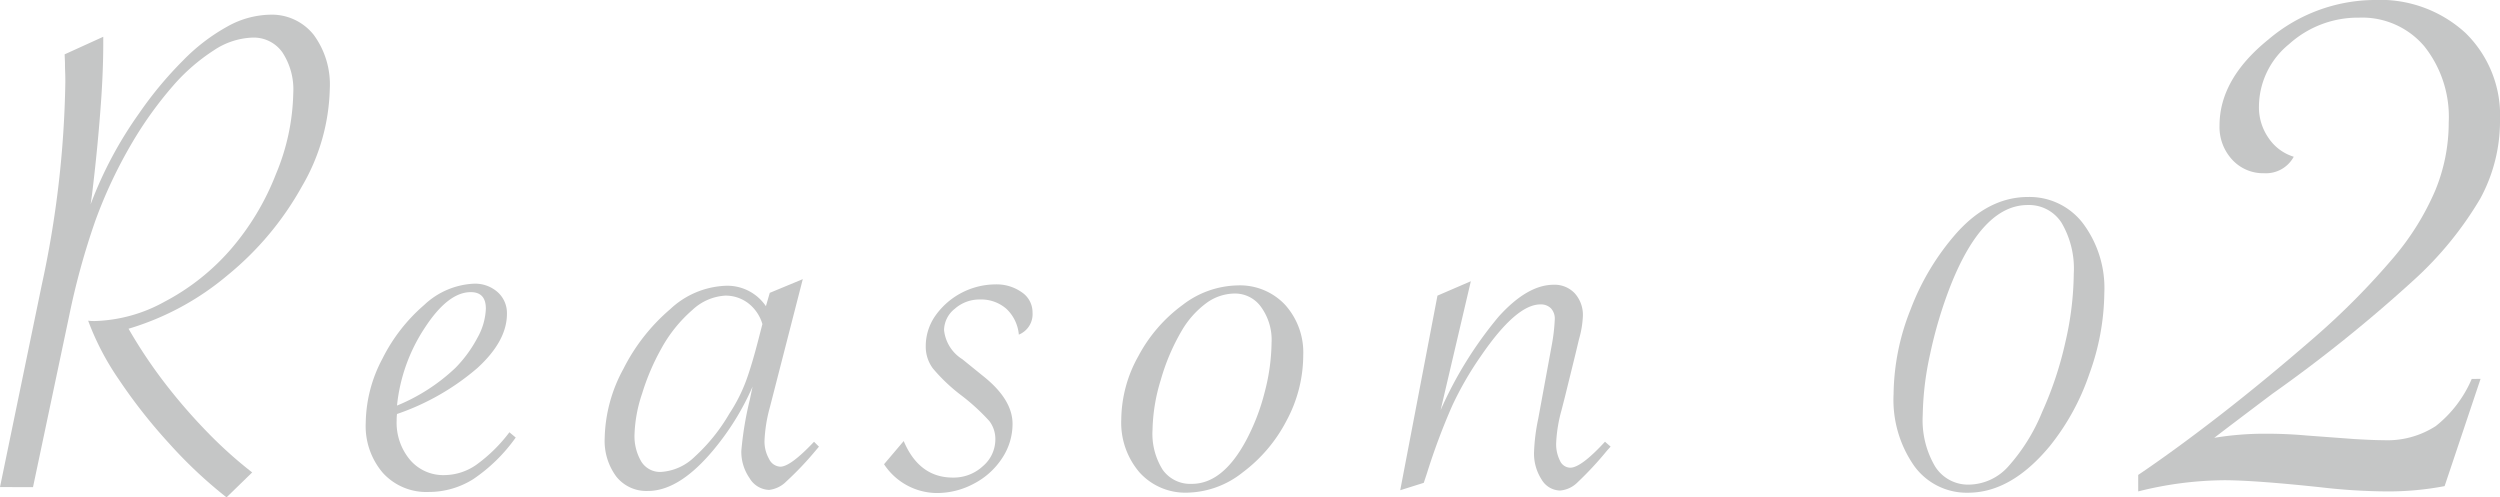
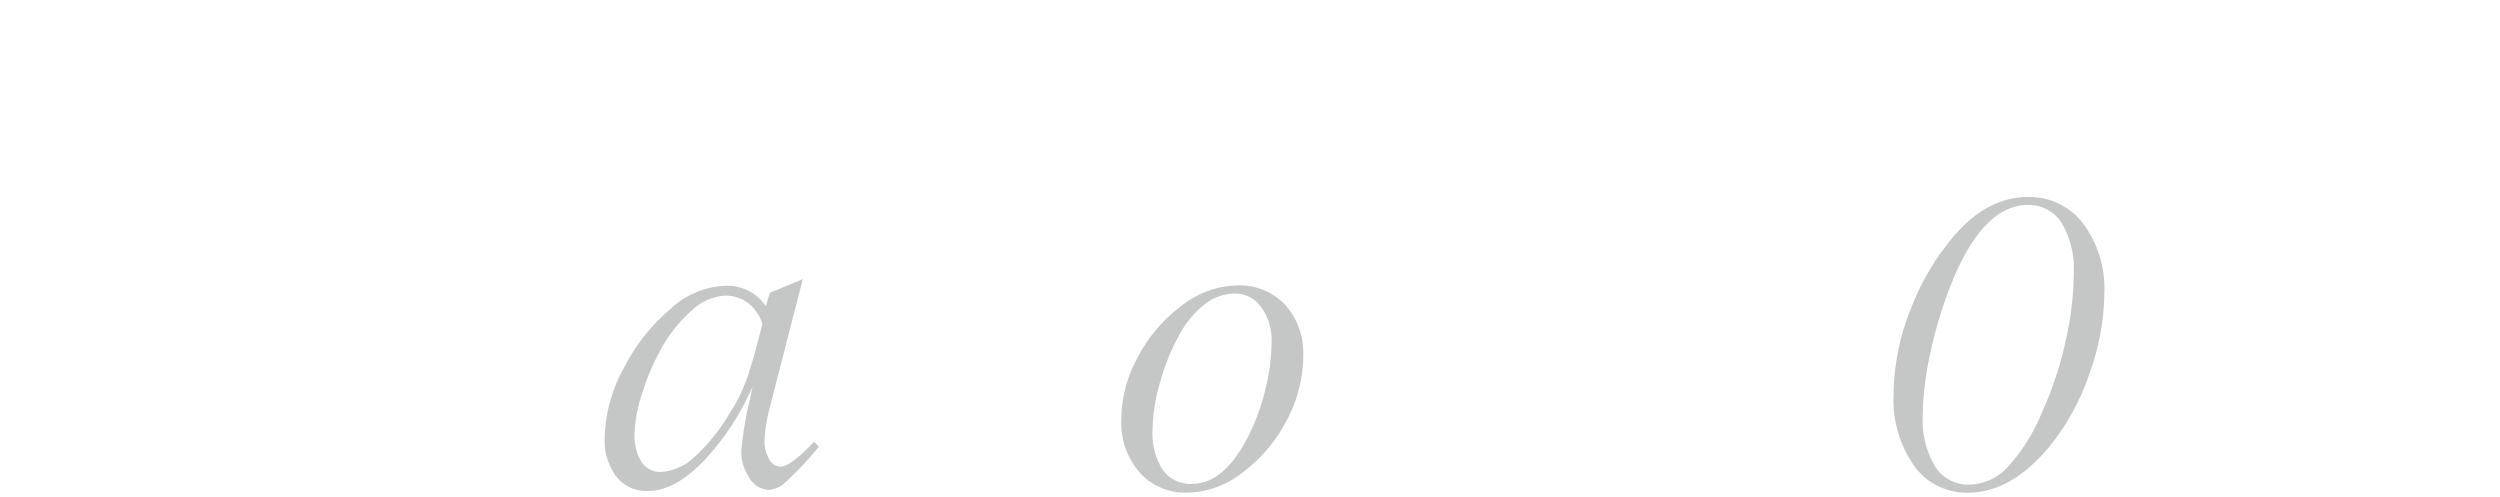
<svg xmlns="http://www.w3.org/2000/svg" width="249.31" height="49.588" viewBox="0 0 249.31 49.588">
  <g id="グループ_4" data-name="グループ 4" transform="translate(-528.382 -11418.476)">
    <g id="グループ_3" data-name="グループ 3">
-       <path id="パス_9" data-name="パス 9" d="M528.382,11467.048l4.168-20.176a101.826,101.826,0,0,0,2.347-20.21q0-.63-.018-1.033c-.012-.269-.017-.565-.017-.894l-.035-.839,3.853-1.753v.6q0,2.417-.176,5.184-.315,4.765-.945,9.948l-.14.98a39.664,39.664,0,0,1,4.833-9.072,37.654,37.654,0,0,1,4.379-5.271,18.991,18.991,0,0,1,4.5-3.433,9.029,9.029,0,0,1,4.15-1.137,5.329,5.329,0,0,1,4.379,2,8.352,8.352,0,0,1,1.61,5.395,20.131,20.131,0,0,1-2.784,9.737,30.515,30.515,0,0,1-7.425,8.861,27.462,27.462,0,0,1-9.86,5.324,49.1,49.1,0,0,0,3.625,5.429,55.843,55.843,0,0,0,4.151,4.8,43.26,43.26,0,0,0,4.553,4.1l-2.557,2.487a45.384,45.384,0,0,1-5.692-5.342,53.57,53.57,0,0,1-5.044-6.408,26.672,26.672,0,0,1-3.064-5.868,5.079,5.079,0,0,0,.63.035,15.177,15.177,0,0,0,6.988-1.927,22.723,22.723,0,0,0,6.567-5.184,25.735,25.735,0,0,0,4.536-7.531,21.916,21.916,0,0,0,1.734-8.091,6.723,6.723,0,0,0-1.086-4.063,3.5,3.5,0,0,0-2.977-1.471,7.385,7.385,0,0,0-3.871,1.278,19.082,19.082,0,0,0-4.063,3.538,38,38,0,0,0-4.045,5.621,46.987,46.987,0,0,0-3.678,7.776,73.054,73.054,0,0,0-2.627,9.527l-3.608,17.093Z" fill="#c5c6c6" />
-       <path id="パス_10" data-name="パス 10" d="M579.182,11461.584l.63.525a16.5,16.5,0,0,1-4.238,4.15,8.316,8.316,0,0,1-4.449,1.278,5.852,5.852,0,0,1-4.553-1.892,7.167,7.167,0,0,1-1.717-5.009,13.922,13.922,0,0,1,1.665-6.393,17.193,17.193,0,0,1,4.168-5.358,7.723,7.723,0,0,1,4.956-2.119,3.387,3.387,0,0,1,2.364.841,2.8,2.8,0,0,1,.928,2.171q0,2.7-2.942,5.395a24.361,24.361,0,0,1-8.021,4.589,4.975,4.975,0,0,0-.035.63,5.768,5.768,0,0,0,1.331,3.94,4.347,4.347,0,0,0,3.432,1.523,5.647,5.647,0,0,0,3.188-1.033A15.418,15.418,0,0,0,579.182,11461.584Zm-11.209-2.662a18.8,18.8,0,0,0,5.814-3.748,12.757,12.757,0,0,0,2.207-3.013,6.4,6.4,0,0,0,.84-2.907q0-1.645-1.505-1.646-2.277,0-4.606,3.59A17.2,17.2,0,0,0,567.973,11458.922Z" fill="#c5c6c6" />
      <path id="パス_11" data-name="パス 11" d="M608.439,11446.313l-3.292,12.818a14.555,14.555,0,0,0-.525,3.292,3.512,3.512,0,0,0,.455,1.822,1.31,1.31,0,0,0,1.121.771q1.016,0,3.363-2.487l.49.49-.385.455a31.7,31.7,0,0,1-2.855,3,2.88,2.88,0,0,1-1.734.858,2.355,2.355,0,0,1-1.944-1.174,4.6,4.6,0,0,1-.823-2.714,33.338,33.338,0,0,1,.84-5.079l.281-1.331a26.018,26.018,0,0,1-3.468,5.779q-3.644,4.623-6.97,4.623a3.826,3.826,0,0,1-3.152-1.436,5.966,5.966,0,0,1-1.156-3.854,14.986,14.986,0,0,1,1.874-6.9,19.1,19.1,0,0,1,4.658-5.937,8.55,8.55,0,0,1,5.412-2.329,4.646,4.646,0,0,1,4.133,2.031l.385-1.331Zm-4.027,4.482a4.067,4.067,0,0,0-1.419-2.085,3.714,3.714,0,0,0-2.294-.753,5.235,5.235,0,0,0-3.258,1.419,14.056,14.056,0,0,0-3.152,3.94,22.856,22.856,0,0,0-1.874,4.413,14.011,14.011,0,0,0-.753,3.993,4.973,4.973,0,0,0,.683,2.8,2.2,2.2,0,0,0,1.944,1.017,5.265,5.265,0,0,0,3.362-1.507,18.146,18.146,0,0,0,3.468-4.308,16.218,16.218,0,0,0,1.646-3.223q.6-1.611,1.331-4.483Z" fill="#c5c6c6" />
-       <path id="パス_12" data-name="パス 12" d="M616.542,11464.771l1.961-2.312q1.542,3.643,4.9,3.643a4.28,4.28,0,0,0,2.995-1.138,3.492,3.492,0,0,0,1.244-2.645,2.946,2.946,0,0,0-.6-1.856,20.808,20.808,0,0,0-2.837-2.592,17.376,17.376,0,0,1-2.785-2.645,3.621,3.621,0,0,1-.718-2.225,5.271,5.271,0,0,1,.963-3.047,7.393,7.393,0,0,1,5.973-3.117,4.334,4.334,0,0,1,2.644.788,2.4,2.4,0,0,1,1.068,2.014,2.2,2.2,0,0,1-1.366,2.207,4.008,4.008,0,0,0-1.243-2.575,3.812,3.812,0,0,0-2.645-.928,3.7,3.7,0,0,0-2.5.928,2.754,2.754,0,0,0-1.069,2.119,3.9,3.9,0,0,0,1.822,2.907l2.031,1.646q2.978,2.347,2.977,4.8a6.164,6.164,0,0,1-1.033,3.415,7.457,7.457,0,0,1-2.8,2.539,7.8,7.8,0,0,1-3.73.946A6.359,6.359,0,0,1,616.542,11464.771Z" fill="#c5c6c6" />
      <path id="パス_13" data-name="パス 13" d="M640.2,11460.288a13.089,13.089,0,0,1,1.7-6.288,15.054,15.054,0,0,1,4.4-5.1,9.264,9.264,0,0,1,5.5-1.962,6.172,6.172,0,0,1,4.746,1.944,7.1,7.1,0,0,1,1.8,5.026,13.793,13.793,0,0,1-1.664,6.515,15.1,15.1,0,0,1-4.379,5.166,9.134,9.134,0,0,1-5.481,2.015,6.154,6.154,0,0,1-4.8-2.015A7.607,7.607,0,0,1,640.2,11460.288Zm14.992-7.706a5.592,5.592,0,0,0-1.034-3.468,3.179,3.179,0,0,0-2.645-1.366,4.835,4.835,0,0,0-2.819.946,9.179,9.179,0,0,0-2.469,2.767,21.027,21.027,0,0,0-2.085,4.9,17.907,17.907,0,0,0-.823,4.975,6.717,6.717,0,0,0,1.016,3.992,3.372,3.372,0,0,0,2.907,1.4q3.048,0,5.359-4.238a21.12,21.12,0,0,0,1.892-4.868A20.127,20.127,0,0,0,655.188,11452.582Z" fill="#c5c6c6" />
-       <path id="パス_14" data-name="パス 14" d="M668.018,11467.363l3.713-19.405,3.328-1.436-3.013,12.854a39.189,39.189,0,0,1,5.78-9.317q2.871-3.186,5.5-3.187a2.753,2.753,0,0,1,2.1.858,3.217,3.217,0,0,1,.806,2.294,9.684,9.684,0,0,1-.385,2.277l-.351,1.471-1.051,4.273-.35,1.366a14.456,14.456,0,0,0-.525,3.223,3.658,3.658,0,0,0,.385,1.8,1.149,1.149,0,0,0,1.016.683q1.084,0,3.467-2.592l.561.49-.35.386a33.662,33.662,0,0,1-2.942,3.17,2.786,2.786,0,0,1-1.752.823,2.19,2.19,0,0,1-1.839-1.1,4.767,4.767,0,0,1-.753-2.75,19.42,19.42,0,0,1,.421-3.327l1.365-7.426a18.24,18.24,0,0,0,.281-2.452,1.516,1.516,0,0,0-.386-1.12,1.42,1.42,0,0,0-1.05-.386q-2.417,0-5.955,5.184a32.987,32.987,0,0,0-2.837,4.922,64.86,64.86,0,0,0-2.522,6.742l-.315.945Z" fill="#c5c6c6" />
      <path id="パス_15" data-name="パス 15" d="M738.233,11447.713a24.176,24.176,0,0,1-1.488,8.039,23.534,23.534,0,0,1-3.94,7.2q-3.855,4.66-8.161,4.659a6.45,6.45,0,0,1-5.377-2.68,11.489,11.489,0,0,1-2.049-7.163,23.286,23.286,0,0,1,1.7-8.441,24.736,24.736,0,0,1,4.57-7.6q3.223-3.608,7.146-3.607a6.7,6.7,0,0,1,5.481,2.645A10.781,10.781,0,0,1,738.233,11447.713Zm-3.047-1.926a9.025,9.025,0,0,0-1.208-5.079,3.855,3.855,0,0,0-3.38-1.786q-4.52,0-7.706,8.056a43.571,43.571,0,0,0-2.032,6.813,30,30,0,0,0-.735,6.077,9.089,9.089,0,0,0,1.226,5.114,3.877,3.877,0,0,0,3.4,1.821,5.354,5.354,0,0,0,3.853-1.752,18.633,18.633,0,0,0,3.433-5.5,35.48,35.48,0,0,0,2.312-6.952A31.235,31.235,0,0,0,735.186,11445.787Z" fill="#c5c6c6" />
-       <path id="パス_16" data-name="パス 16" d="M775.753,11456.26l-3.585,10.694a29.973,29.973,0,0,1-5.758.528,59.361,59.361,0,0,1-6.582-.411q-6.582-.7-9.637-.705a35.909,35.909,0,0,0-8.579,1.116v-1.645q3.82-2.585,8.285-6.053t9.4-7.757a73.871,73.871,0,0,0,7.786-7.874,26.349,26.349,0,0,0,4.172-6.729,17.735,17.735,0,0,0,1.323-6.728,11.314,11.314,0,0,0-2.439-7.61,8.12,8.12,0,0,0-6.494-2.85,10.239,10.239,0,0,0-6.992,2.645,8.069,8.069,0,0,0-3,6.229,5.332,5.332,0,0,0,.97,3.144,4.668,4.668,0,0,0,2.5,1.852,3.147,3.147,0,0,1-2.938,1.645,4.193,4.193,0,0,1-3.2-1.352,4.793,4.793,0,0,1-1.263-3.407q0-4.642,4.878-8.58a16.5,16.5,0,0,1,10.577-3.937,12.577,12.577,0,0,1,9.078,3.291,11.484,11.484,0,0,1,3.438,8.7,16.193,16.193,0,0,1-1.969,7.815,35,35,0,0,1-6.611,8.109,145.421,145.421,0,0,1-14.1,11.341q-4.526,3.409-5.818,4.407a31.155,31.155,0,0,1,5.113-.411q2.115,0,4.054.176l4.76.353q2,.119,2.938.117a8.879,8.879,0,0,0,5.23-1.41,11.955,11.955,0,0,0,3.584-4.7Z" fill="#c5c6c6" />
    </g>
  </g>
</svg>